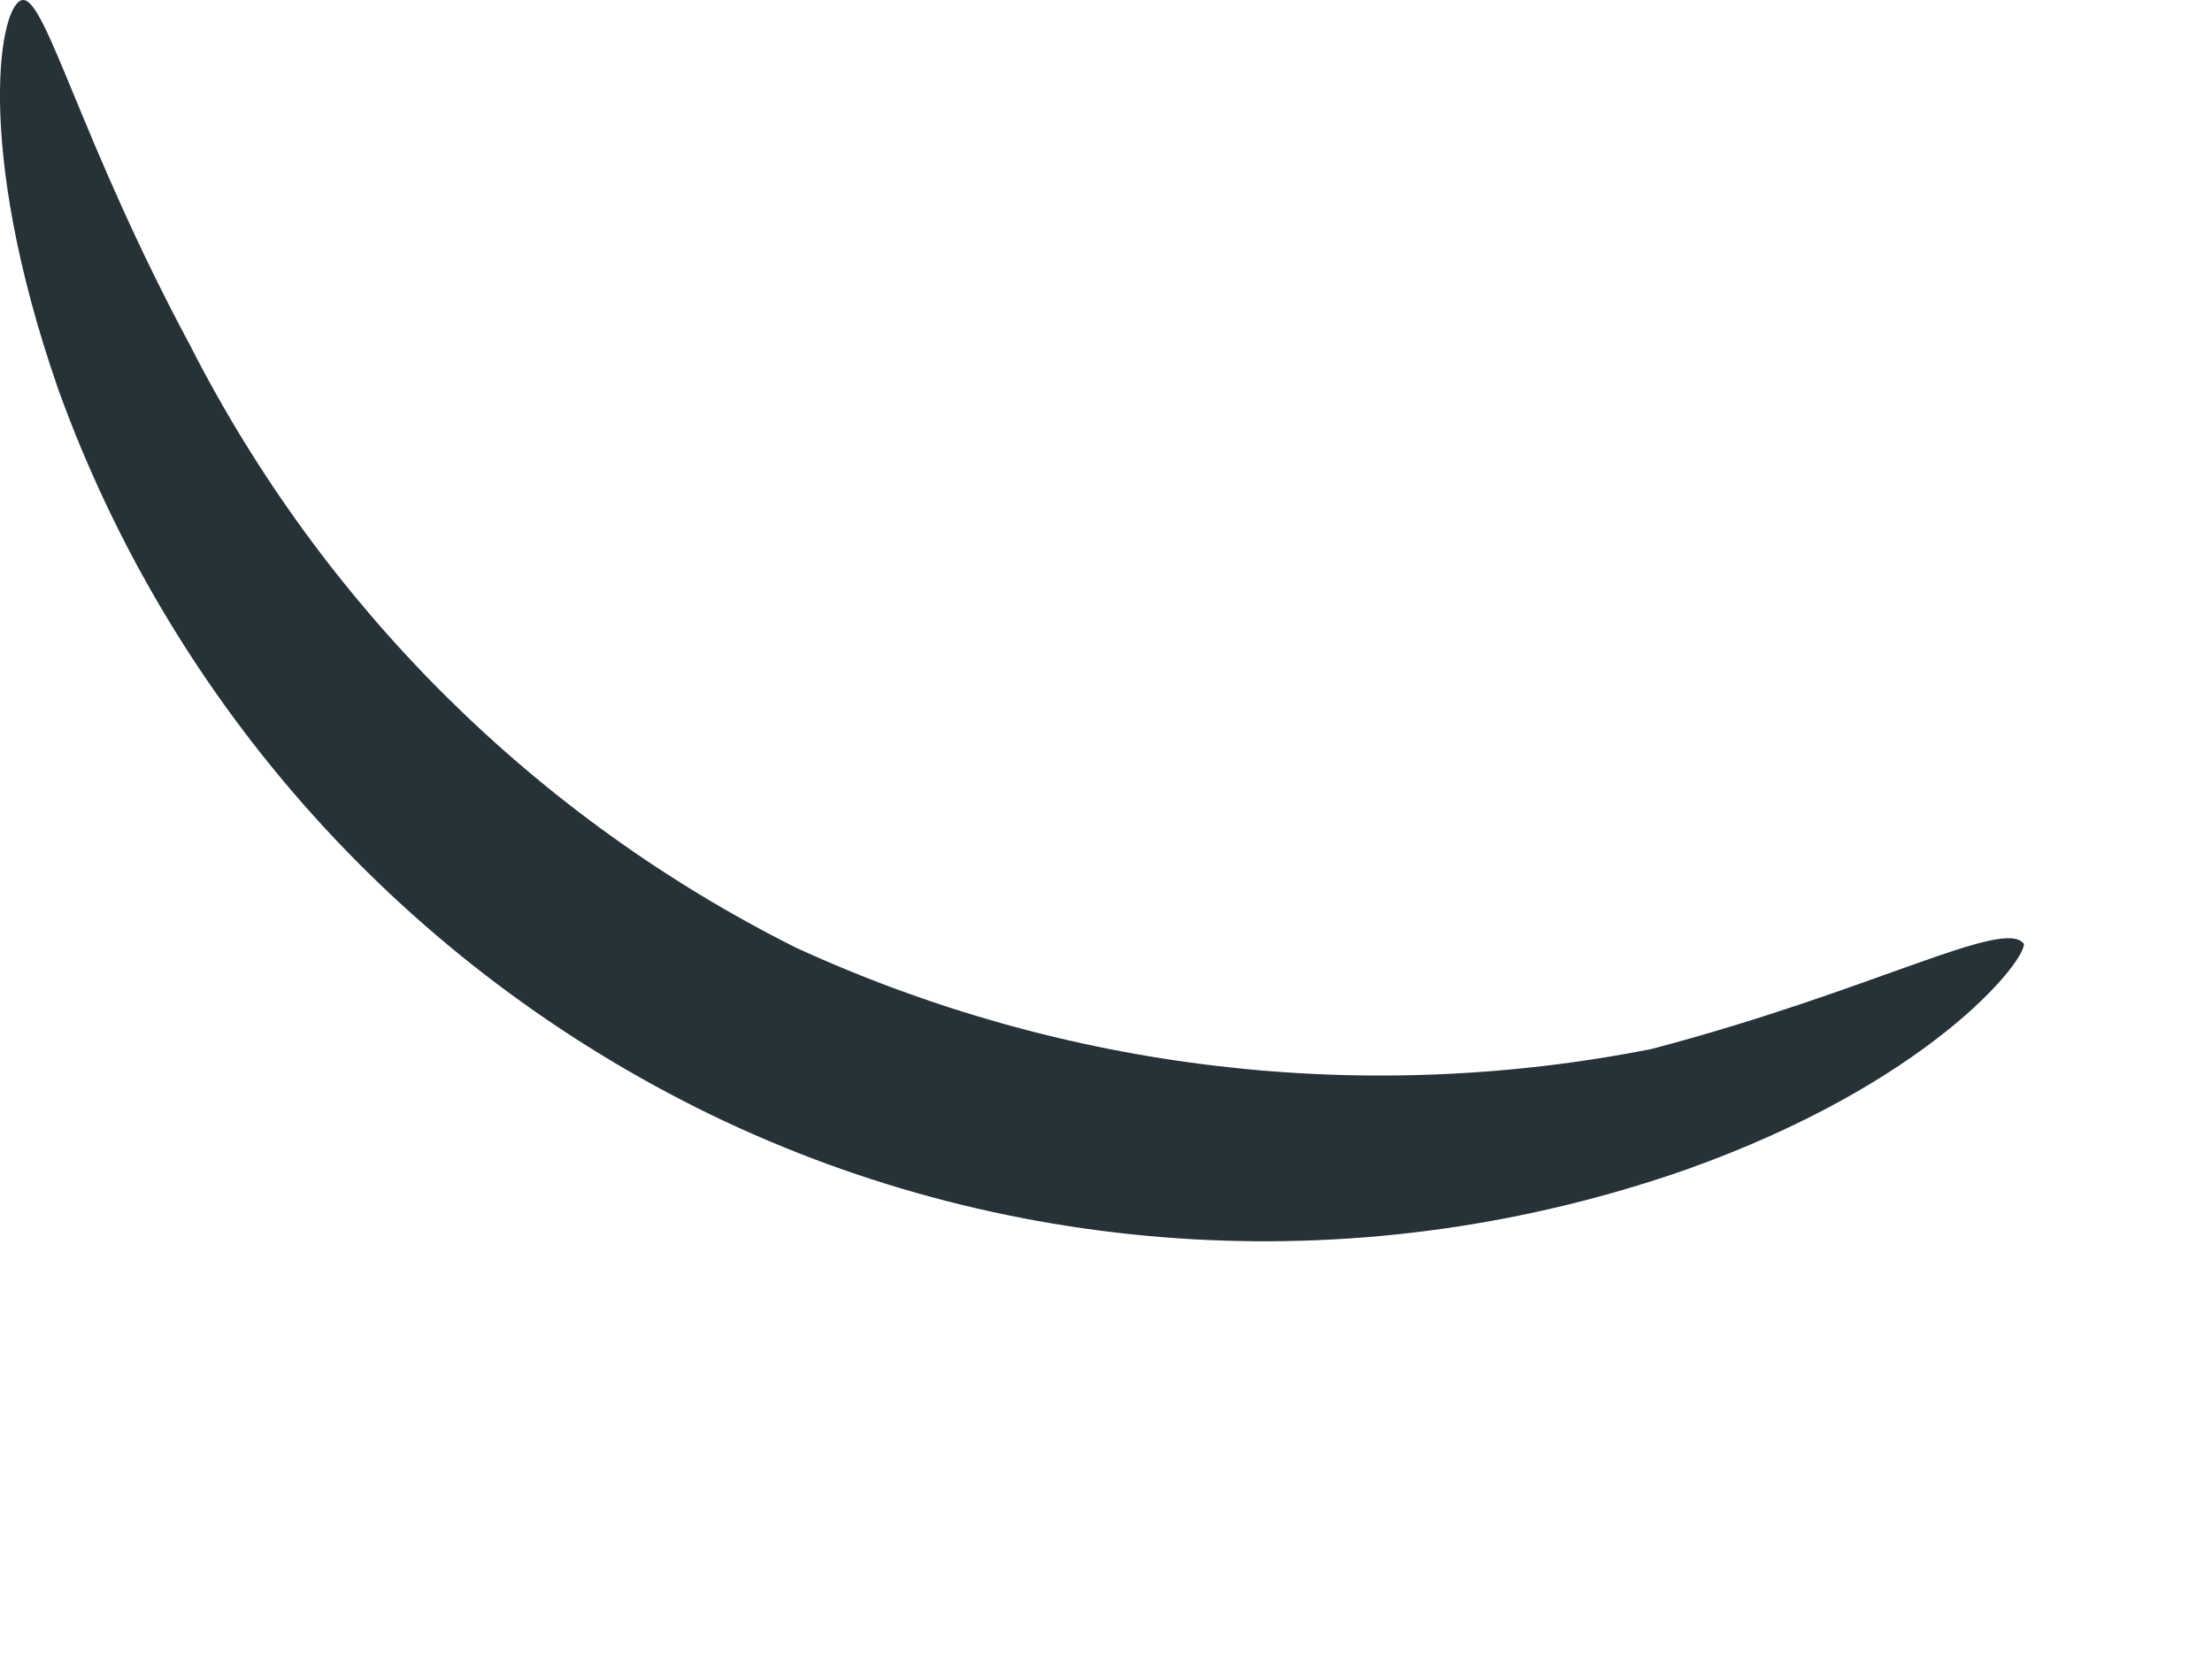
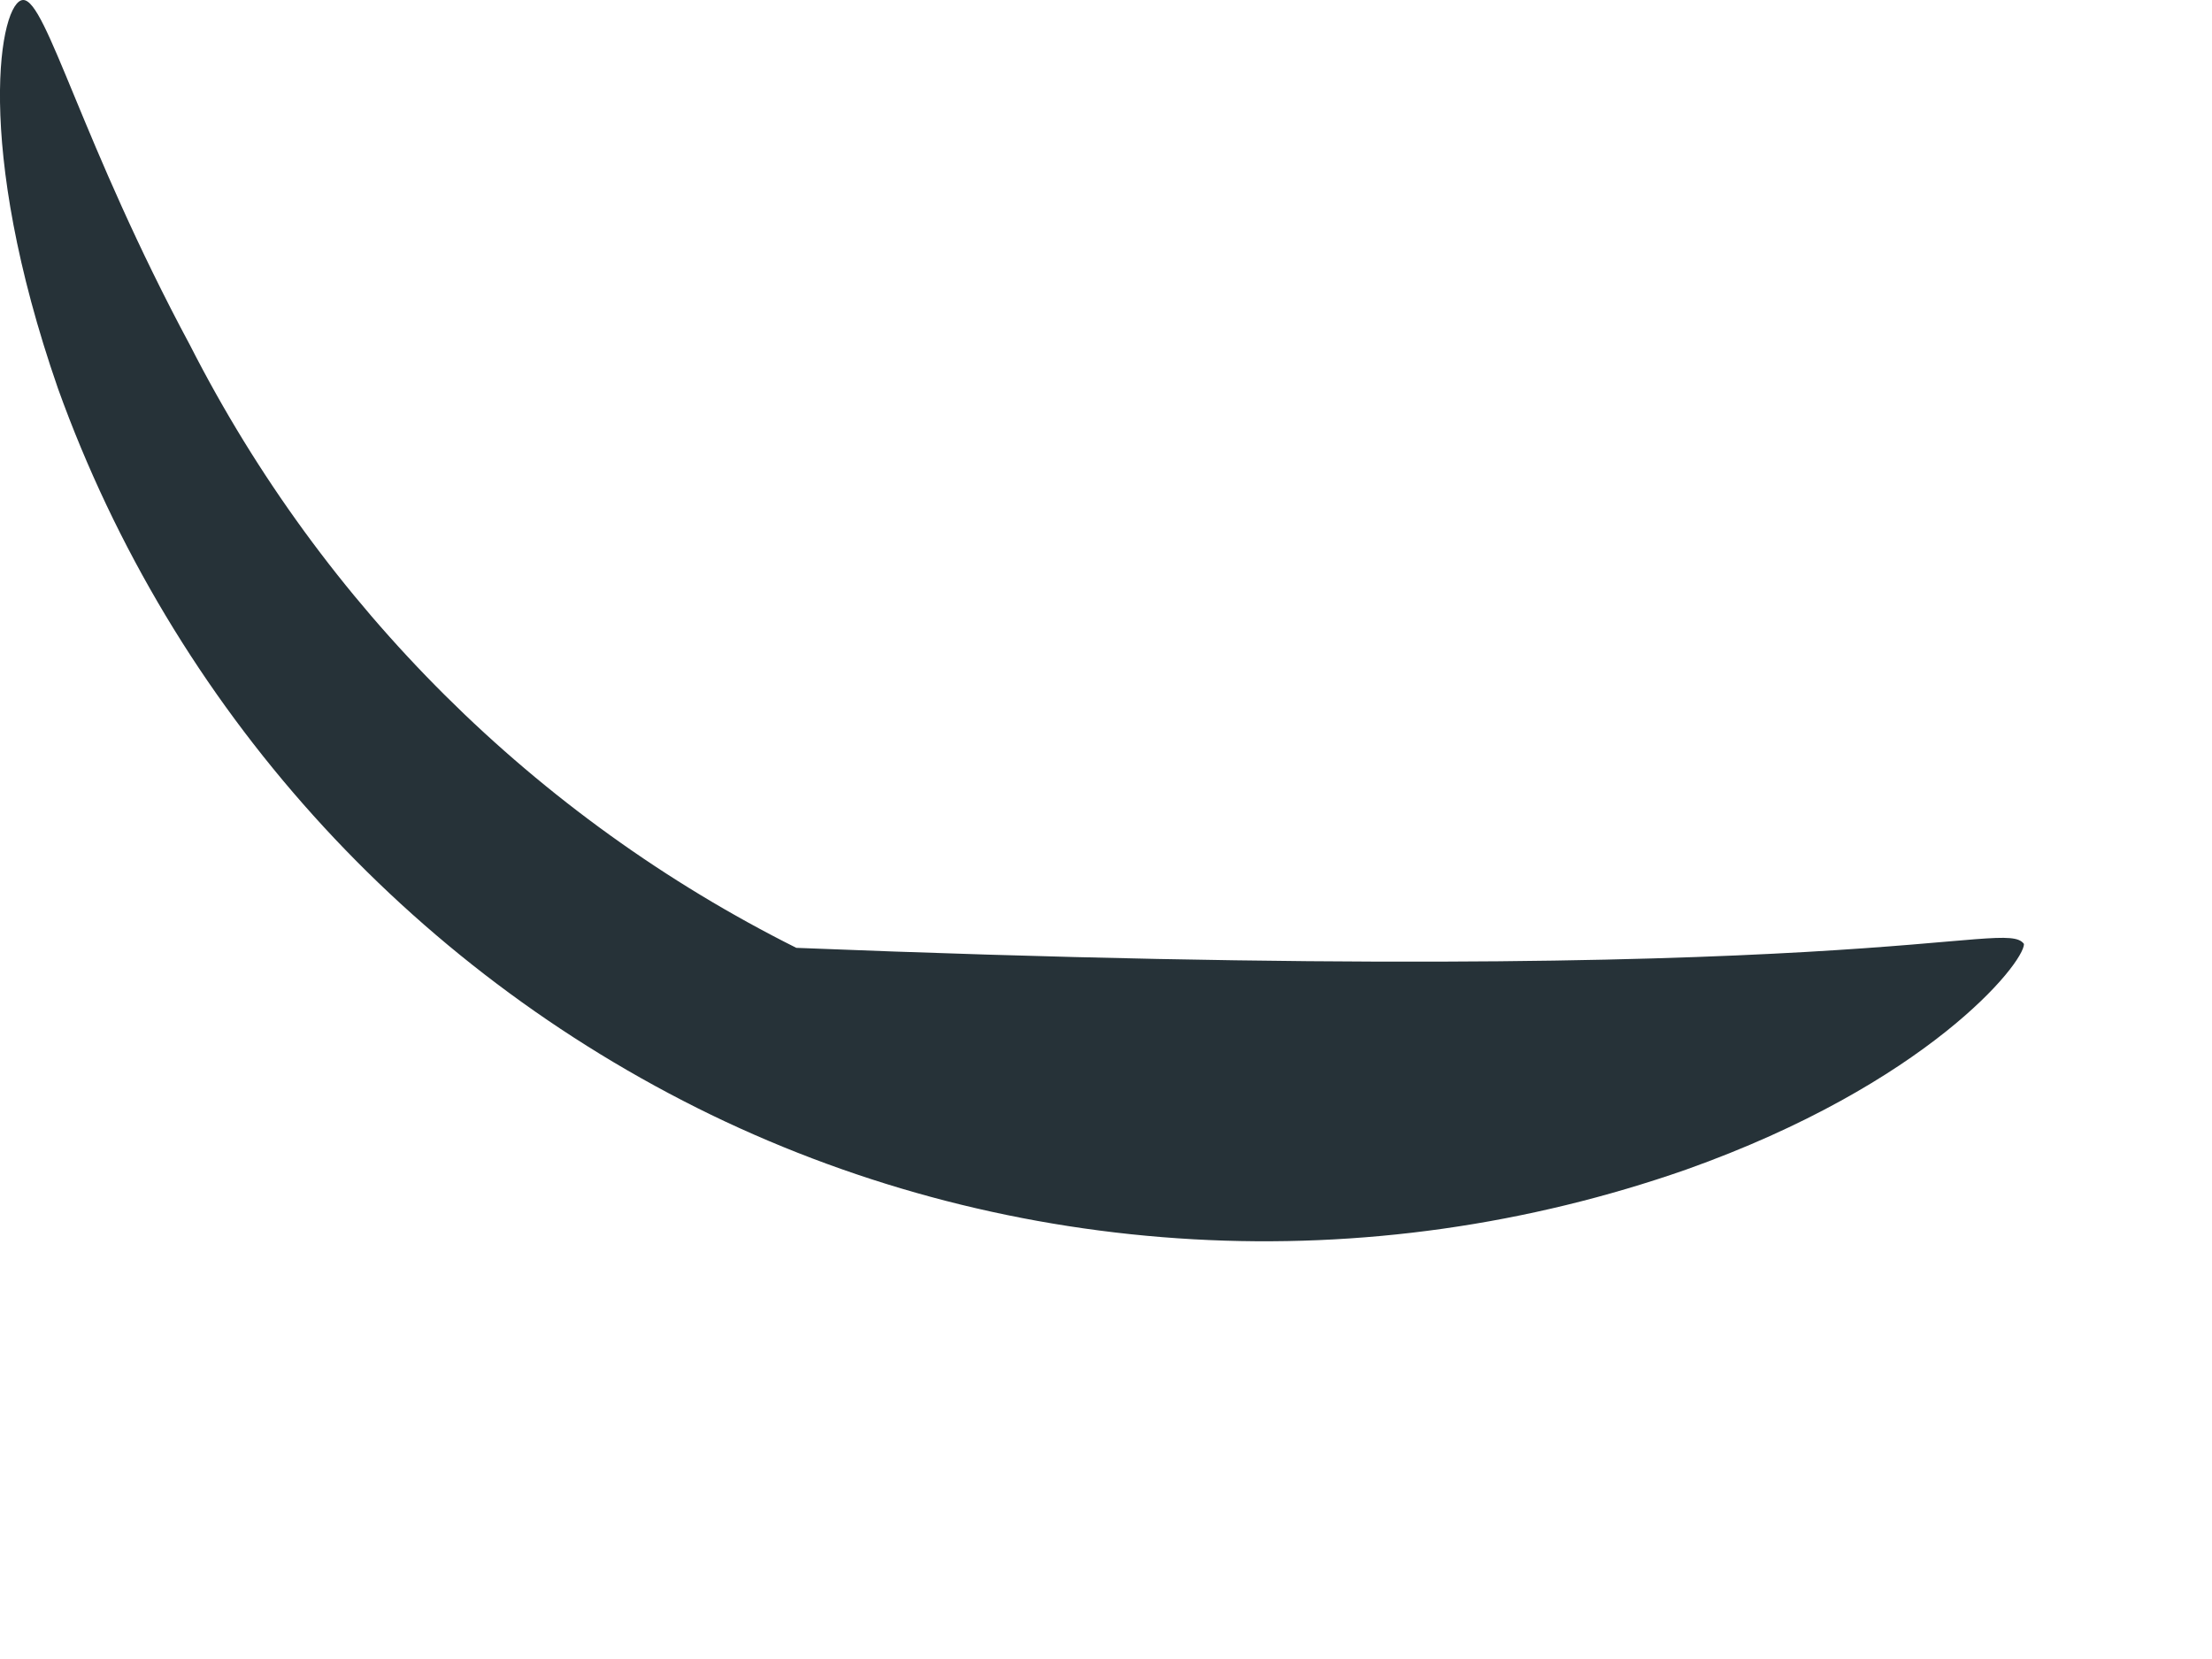
<svg xmlns="http://www.w3.org/2000/svg" fill="none" height="100%" overflow="visible" preserveAspectRatio="none" style="display: block;" viewBox="0 0 4 3" width="100%">
-   <path d="M3.66 1.707C3.66 1.742 3.485 1.96 3.049 2.115C2.763 2.215 2.46 2.258 2.158 2.241C1.855 2.224 1.559 2.148 1.286 2.016C0.736 1.749 0.312 1.278 0.105 0.703C-0.049 0.26 9.1479e-05 0 0.042 0C0.084 0 0.148 0.26 0.344 0.625C0.584 1.096 0.968 1.478 1.44 1.714C1.924 1.936 2.464 2 2.986 1.897C3.386 1.792 3.625 1.658 3.66 1.707Z" fill="#263238" id="Vector" />
+   <path d="M3.66 1.707C3.66 1.742 3.485 1.96 3.049 2.115C2.763 2.215 2.46 2.258 2.158 2.241C1.855 2.224 1.559 2.148 1.286 2.016C0.736 1.749 0.312 1.278 0.105 0.703C-0.049 0.26 9.1479e-05 0 0.042 0C0.084 0 0.148 0.26 0.344 0.625C0.584 1.096 0.968 1.478 1.44 1.714C3.386 1.792 3.625 1.658 3.66 1.707Z" fill="#263238" id="Vector" />
</svg>